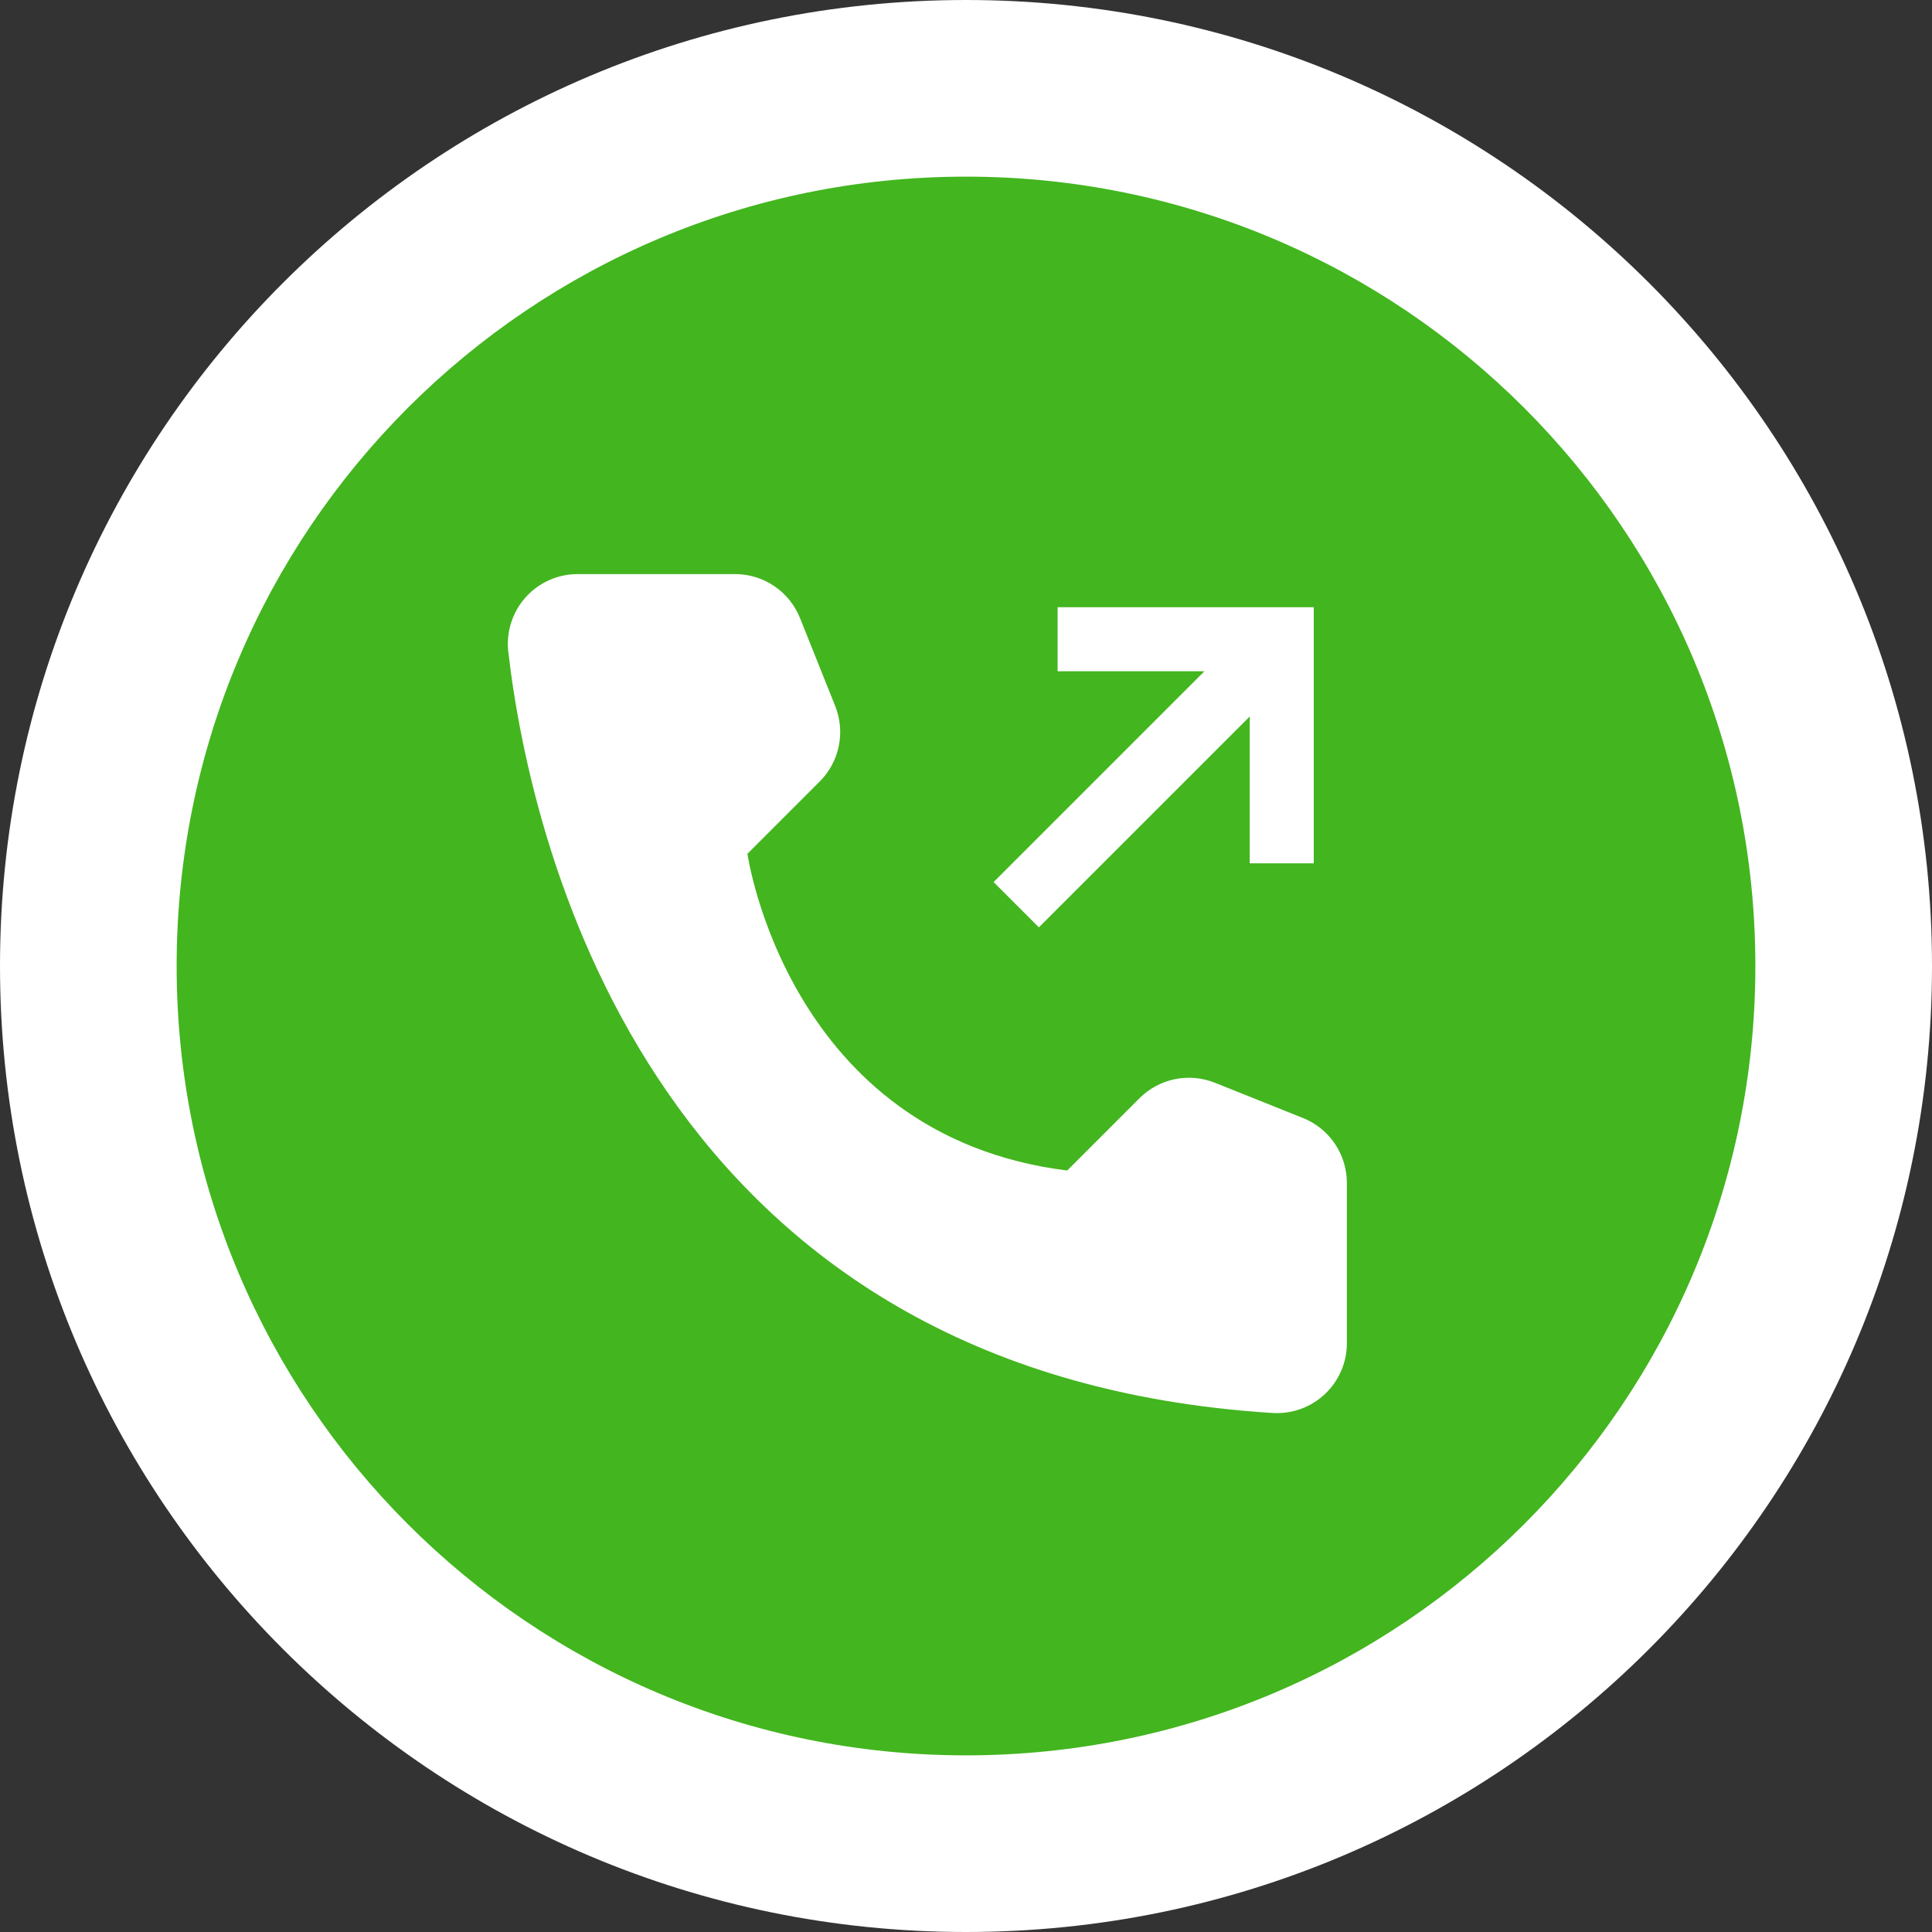
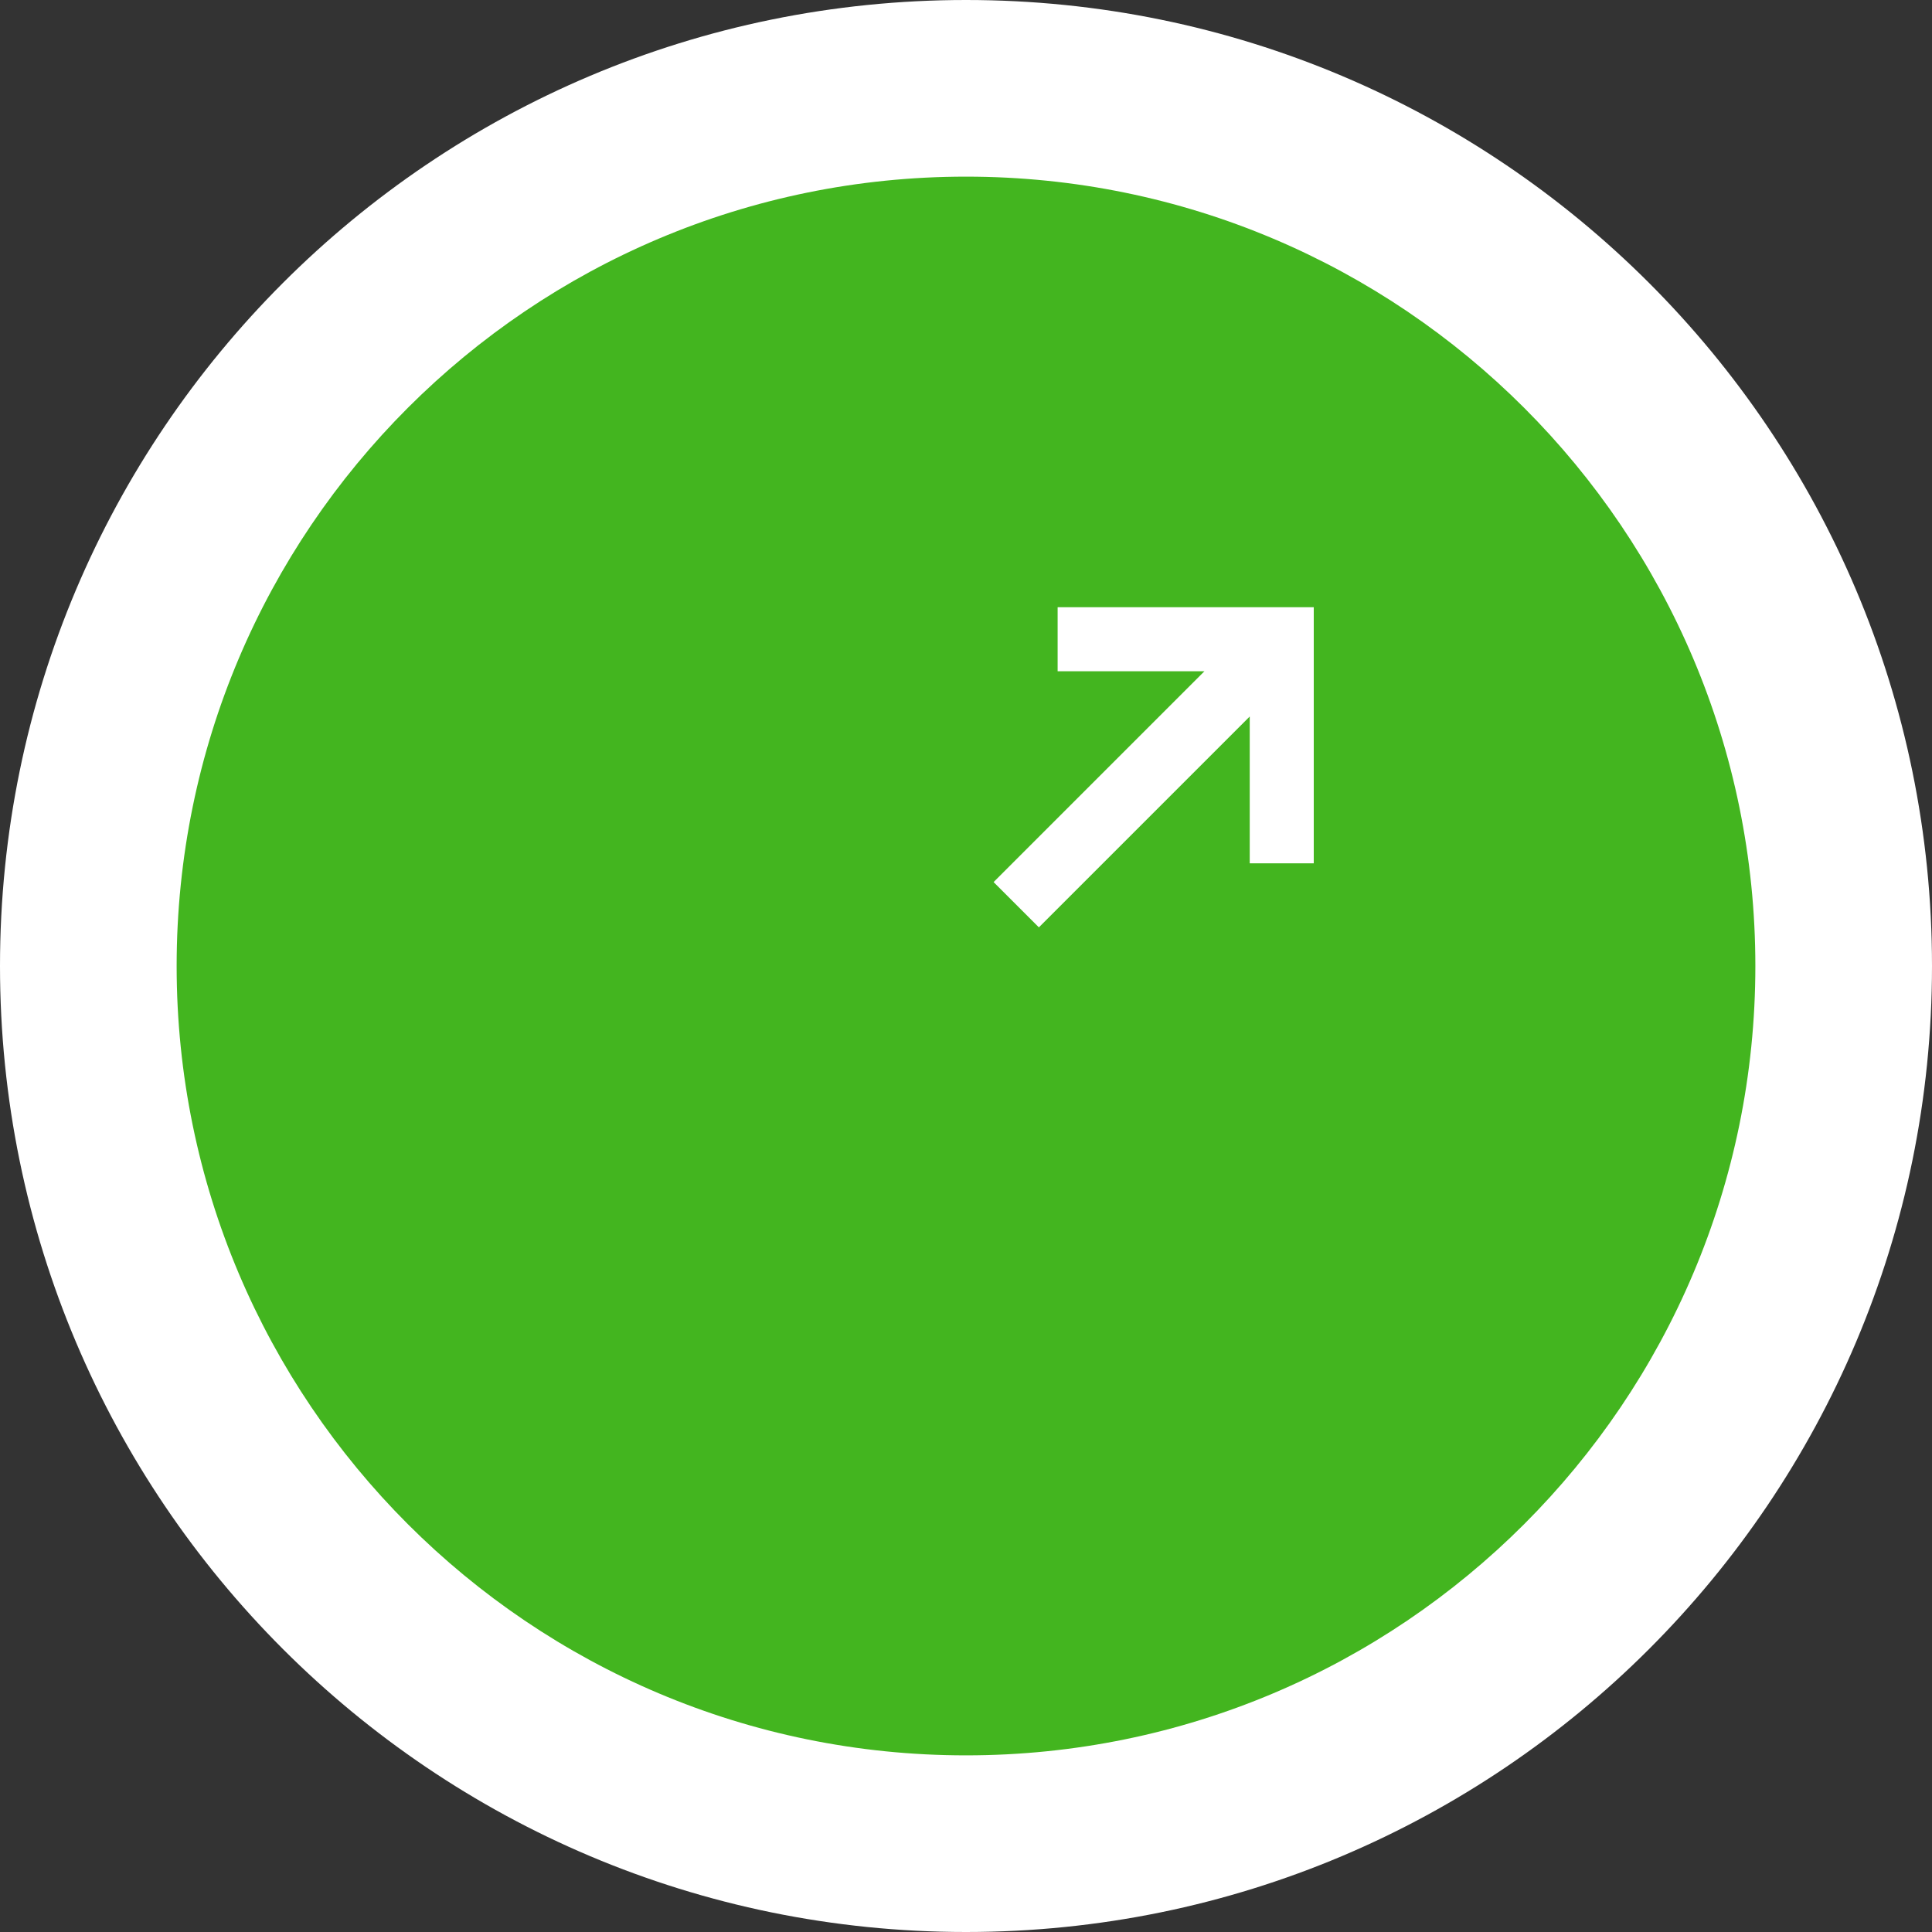
<svg xmlns="http://www.w3.org/2000/svg" width="175" height="175" viewBox="0 0 175 175" fill="none">
  <rect x="0" y="0" width="175" height="175" fill="#333333" stroke="none" />
  <g clip-path="url(#clip0_211_2)">
    <path d="M87.5 175C135.825 175 175 135.825 175 87.5C175 39.175 135.825 0 87.5 0C39.175 0 0 39.175 0 87.5C0 135.825 39.175 175 87.5 175Z" fill="white" />
    <path d="M87.5 159C126.988 159 159 126.988 159 87.5C159 48.012 126.988 16 87.5 16C48.012 16 16 48.012 16 87.5C16 126.988 48.012 159 87.5 159Z" fill="#43B51F" />
-     <path d="M96.665 106.026L103.213 99.478C104.089 98.602 105.204 98.001 106.418 97.752C107.632 97.502 108.893 97.615 110.044 98.075L118.019 101.267C119.194 101.737 120.201 102.549 120.911 103.597C121.621 104.646 122 105.883 122 107.149V121.65C122.002 122.512 121.828 123.366 121.489 124.158C121.15 124.95 120.653 125.665 120.028 126.259C119.403 126.852 118.663 127.312 117.854 127.61C117.045 127.908 116.184 128.037 115.323 127.991C59.426 124.512 48.137 77.168 46.041 59.039C45.94 58.153 46.027 57.255 46.297 56.405C46.568 55.555 47.015 54.771 47.609 54.106C48.204 53.441 48.933 52.91 49.748 52.547C50.563 52.184 51.446 51.998 52.338 52H66.582C67.848 52 69.085 52.379 70.133 53.089C71.182 53.799 71.993 54.806 72.464 55.981L75.653 63.956C76.113 65.107 76.225 66.368 75.976 67.582C75.727 68.796 75.126 69.911 74.25 70.787L67.702 77.335C67.702 77.335 71.332 102.86 96.665 106.026Z" fill="white" />
    <path d="M95.8 55V60.8H109.099L90 79.899L94.101 84L113.2 64.901V78.2H119V55H95.8Z" fill="white" />
  </g>
  <defs>
    <clipPath id="clip0_211_2">
      <rect width="175" height="175" fill="white" />
    </clipPath>
  </defs>
</svg>